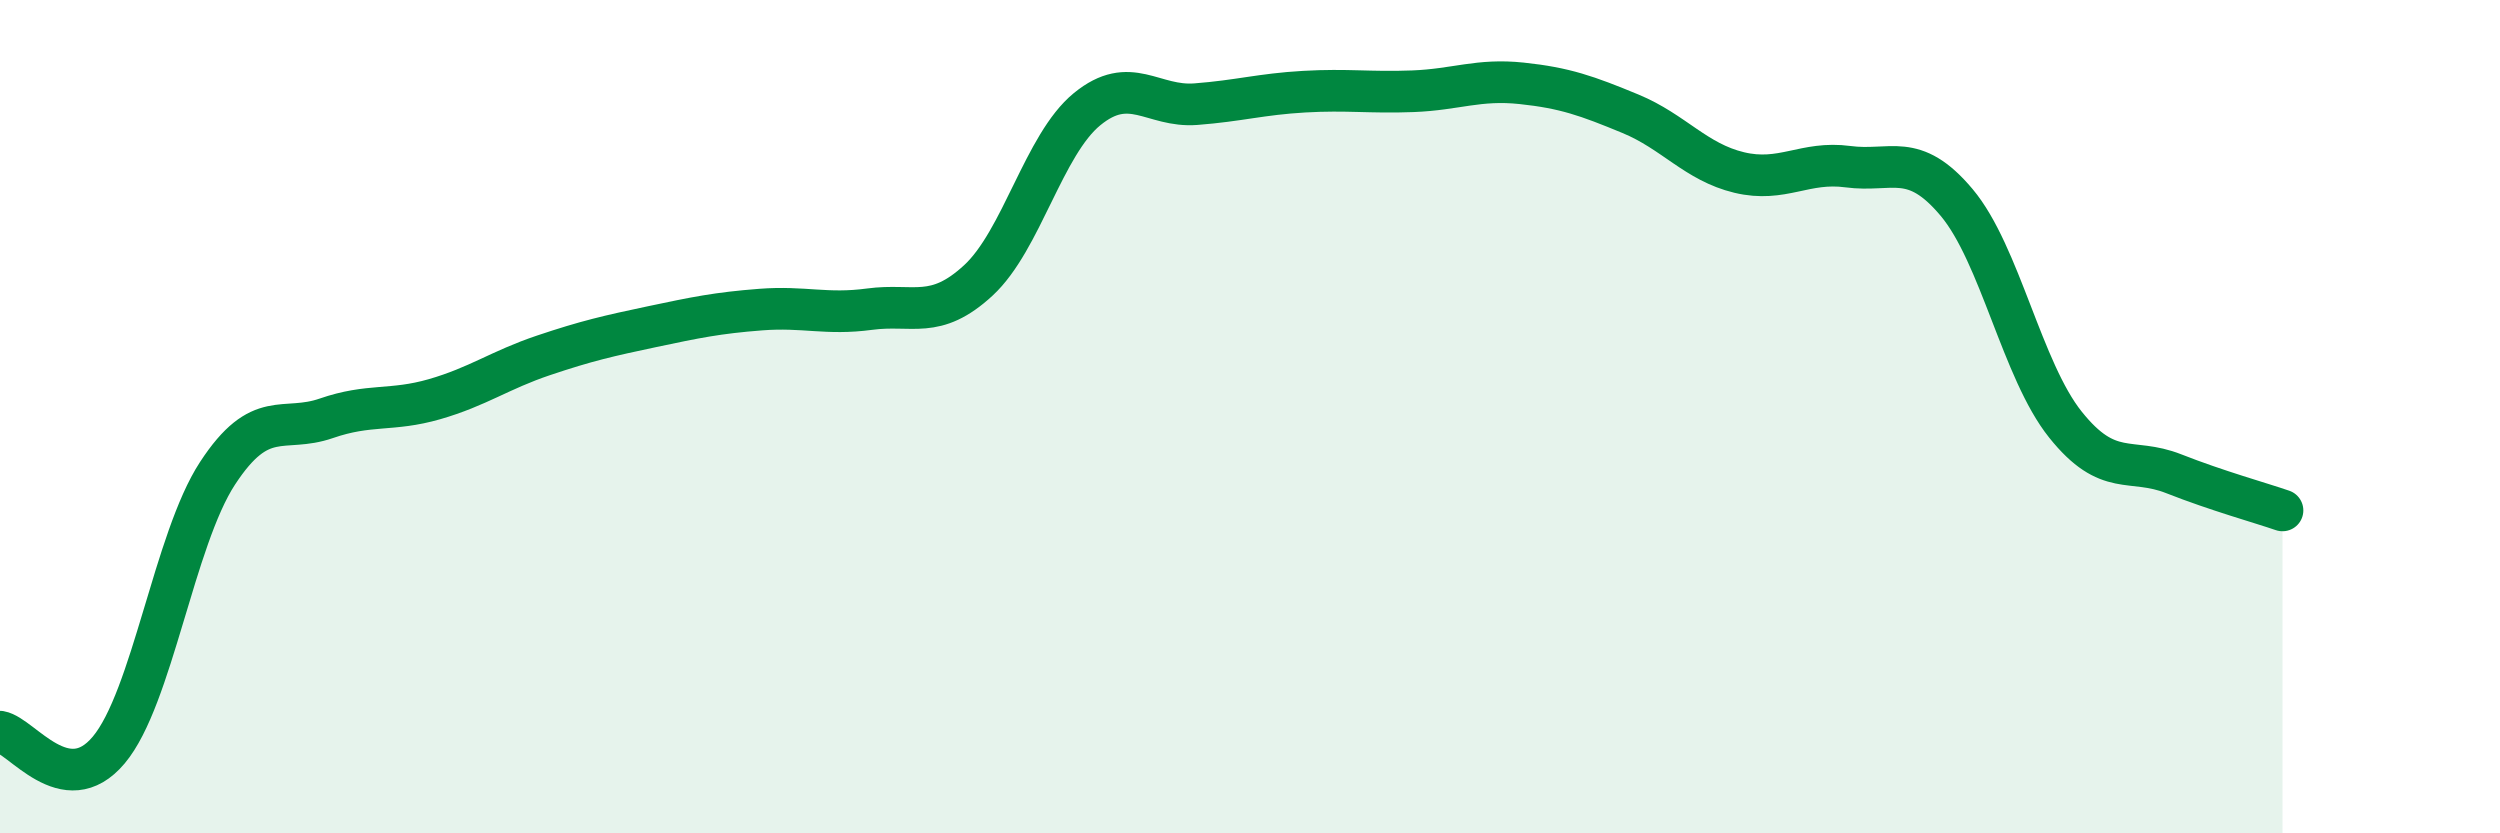
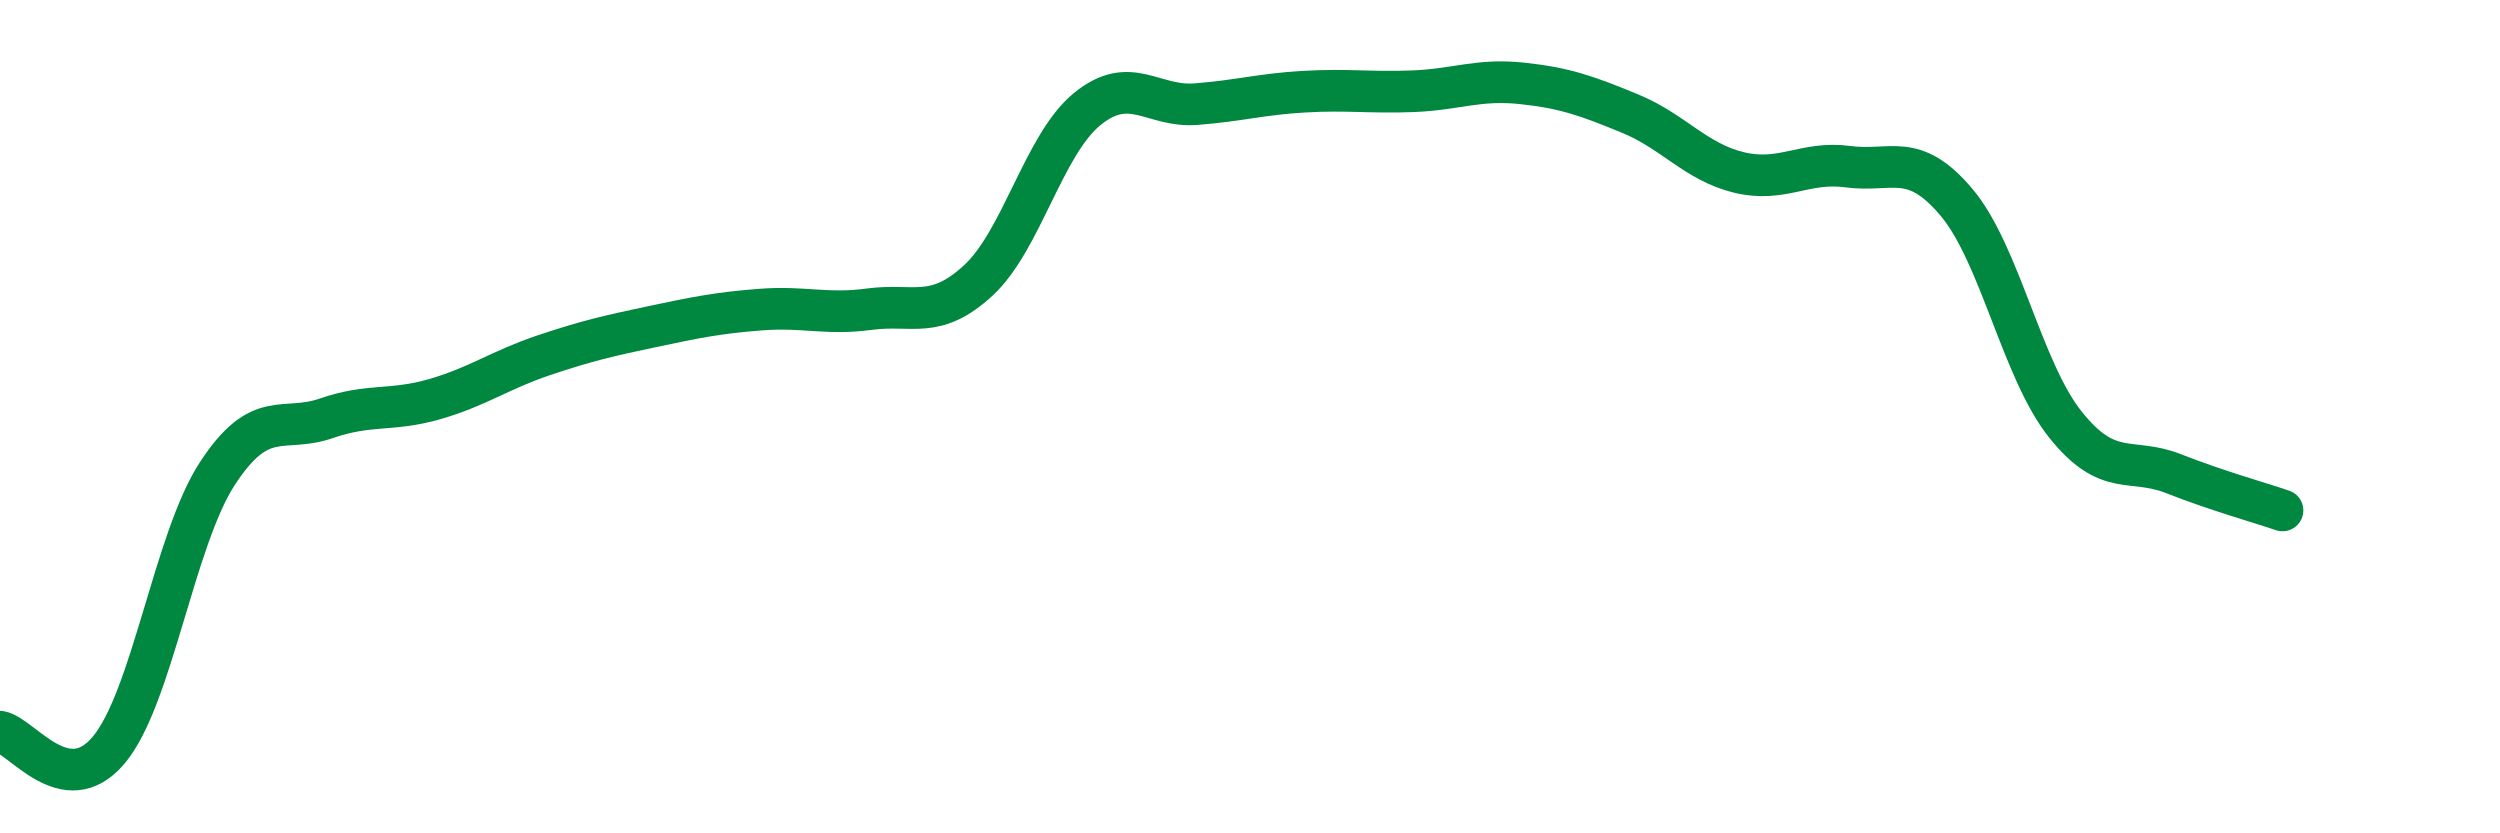
<svg xmlns="http://www.w3.org/2000/svg" width="60" height="20" viewBox="0 0 60 20">
-   <path d="M 0,17.56 C 0.52,17.65 1.57,19.24 2.61,18 C 3.65,16.76 4.18,12.95 5.22,11.36 C 6.26,9.77 6.79,10.4 7.83,10.04 C 8.87,9.68 9.39,9.88 10.43,9.58 C 11.47,9.28 12,8.88 13.04,8.53 C 14.08,8.18 14.61,8.06 15.65,7.84 C 16.69,7.62 17.22,7.51 18.26,7.43 C 19.3,7.35 19.83,7.56 20.87,7.42 C 21.91,7.28 22.44,7.69 23.48,6.73 C 24.52,5.77 25.05,3.47 26.09,2.62 C 27.13,1.77 27.66,2.58 28.7,2.5 C 29.74,2.42 30.26,2.26 31.3,2.2 C 32.34,2.14 32.87,2.23 33.91,2.19 C 34.95,2.15 35.48,1.89 36.52,2 C 37.56,2.11 38.09,2.3 39.13,2.73 C 40.17,3.16 40.7,3.89 41.74,4.14 C 42.78,4.39 43.31,3.86 44.35,4 C 45.39,4.14 45.92,3.62 46.96,4.86 C 48,6.1 48.53,8.89 49.57,10.19 C 50.61,11.49 51.13,10.96 52.17,11.37 C 53.21,11.78 54.26,12.07 54.78,12.25L54.78 20L0 20Z" fill="#008740" opacity="0.1" stroke-linecap="round" stroke-linejoin="round" />
  <path d="M 0,17.56 C 0.52,17.65 1.57,19.24 2.61,18 C 3.65,16.76 4.18,12.95 5.22,11.36 C 6.26,9.77 6.79,10.4 7.83,10.04 C 8.87,9.68 9.39,9.88 10.43,9.58 C 11.47,9.28 12,8.88 13.04,8.53 C 14.08,8.18 14.61,8.06 15.65,7.84 C 16.69,7.62 17.22,7.51 18.26,7.43 C 19.3,7.35 19.83,7.56 20.87,7.42 C 21.91,7.28 22.44,7.69 23.48,6.73 C 24.52,5.77 25.05,3.47 26.09,2.62 C 27.13,1.77 27.66,2.58 28.7,2.5 C 29.74,2.42 30.26,2.26 31.3,2.2 C 32.34,2.14 32.87,2.23 33.91,2.19 C 34.95,2.15 35.48,1.89 36.52,2 C 37.56,2.11 38.09,2.3 39.13,2.73 C 40.17,3.16 40.7,3.89 41.74,4.14 C 42.78,4.39 43.31,3.86 44.35,4 C 45.39,4.14 45.92,3.62 46.96,4.86 C 48,6.1 48.53,8.89 49.57,10.19 C 50.61,11.49 51.13,10.96 52.17,11.37 C 53.21,11.78 54.26,12.07 54.78,12.25" stroke="#008740" stroke-width="1" fill="none" stroke-linecap="round" stroke-linejoin="round" />
</svg>